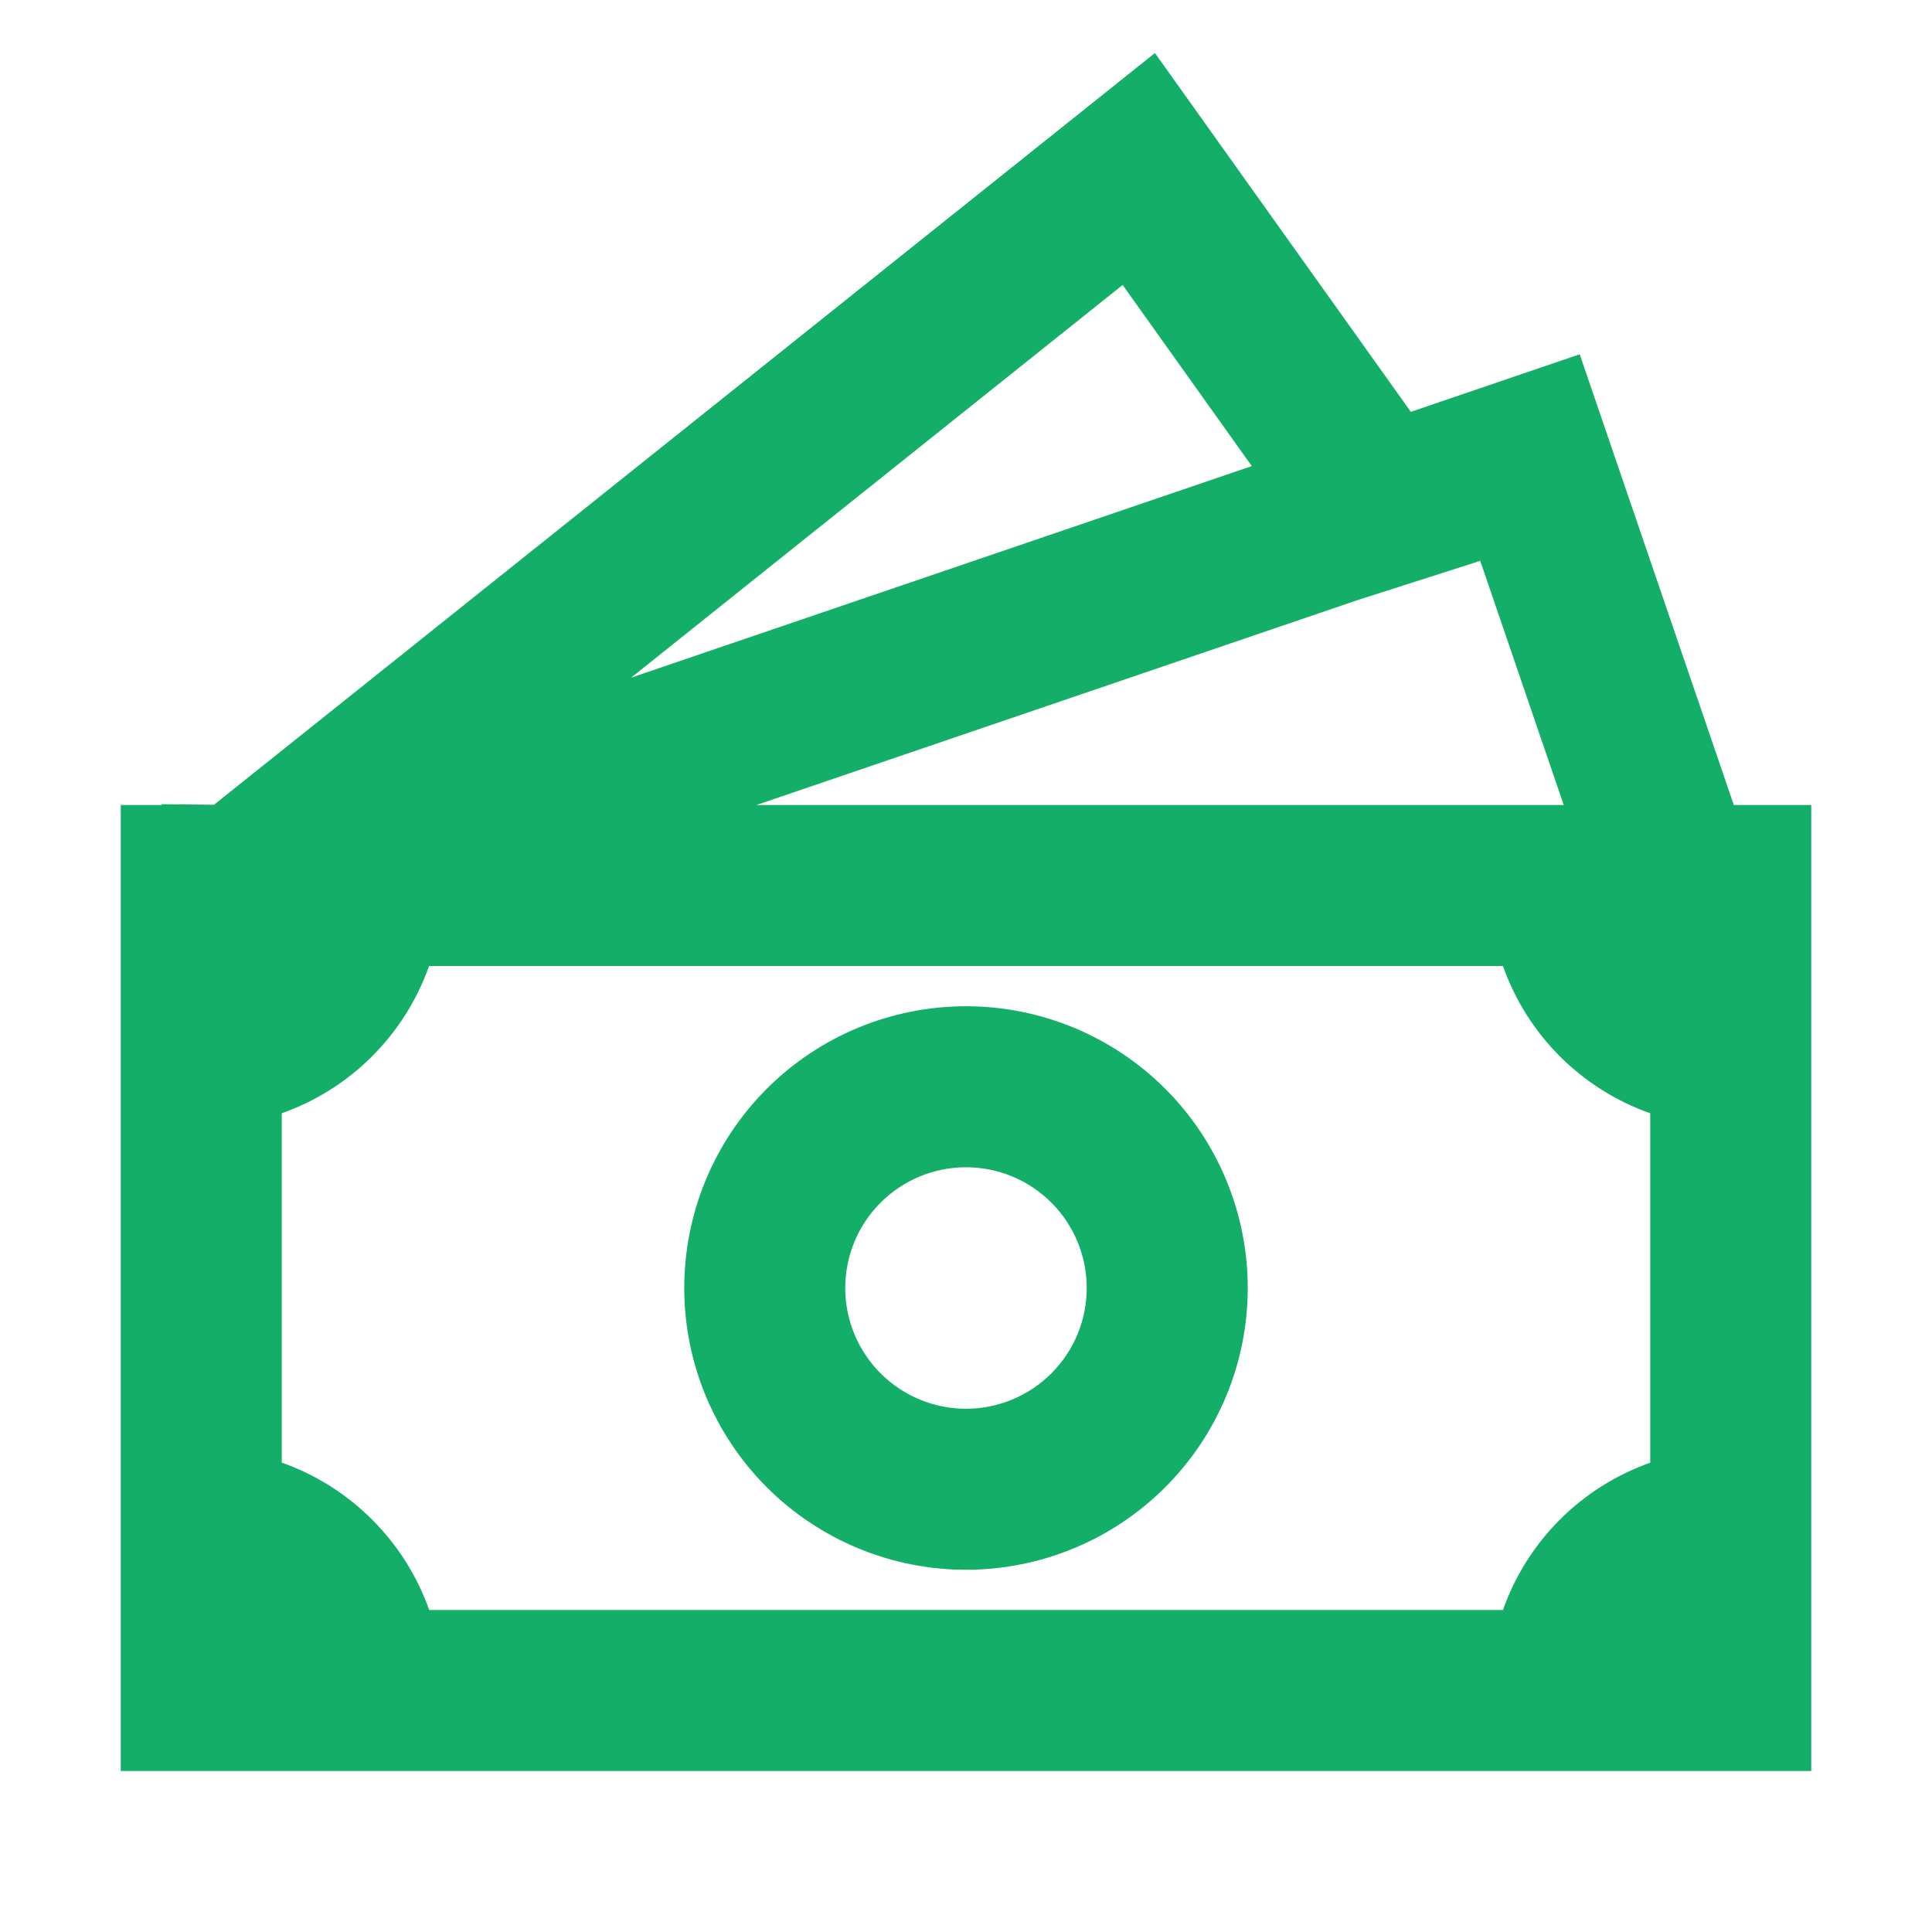
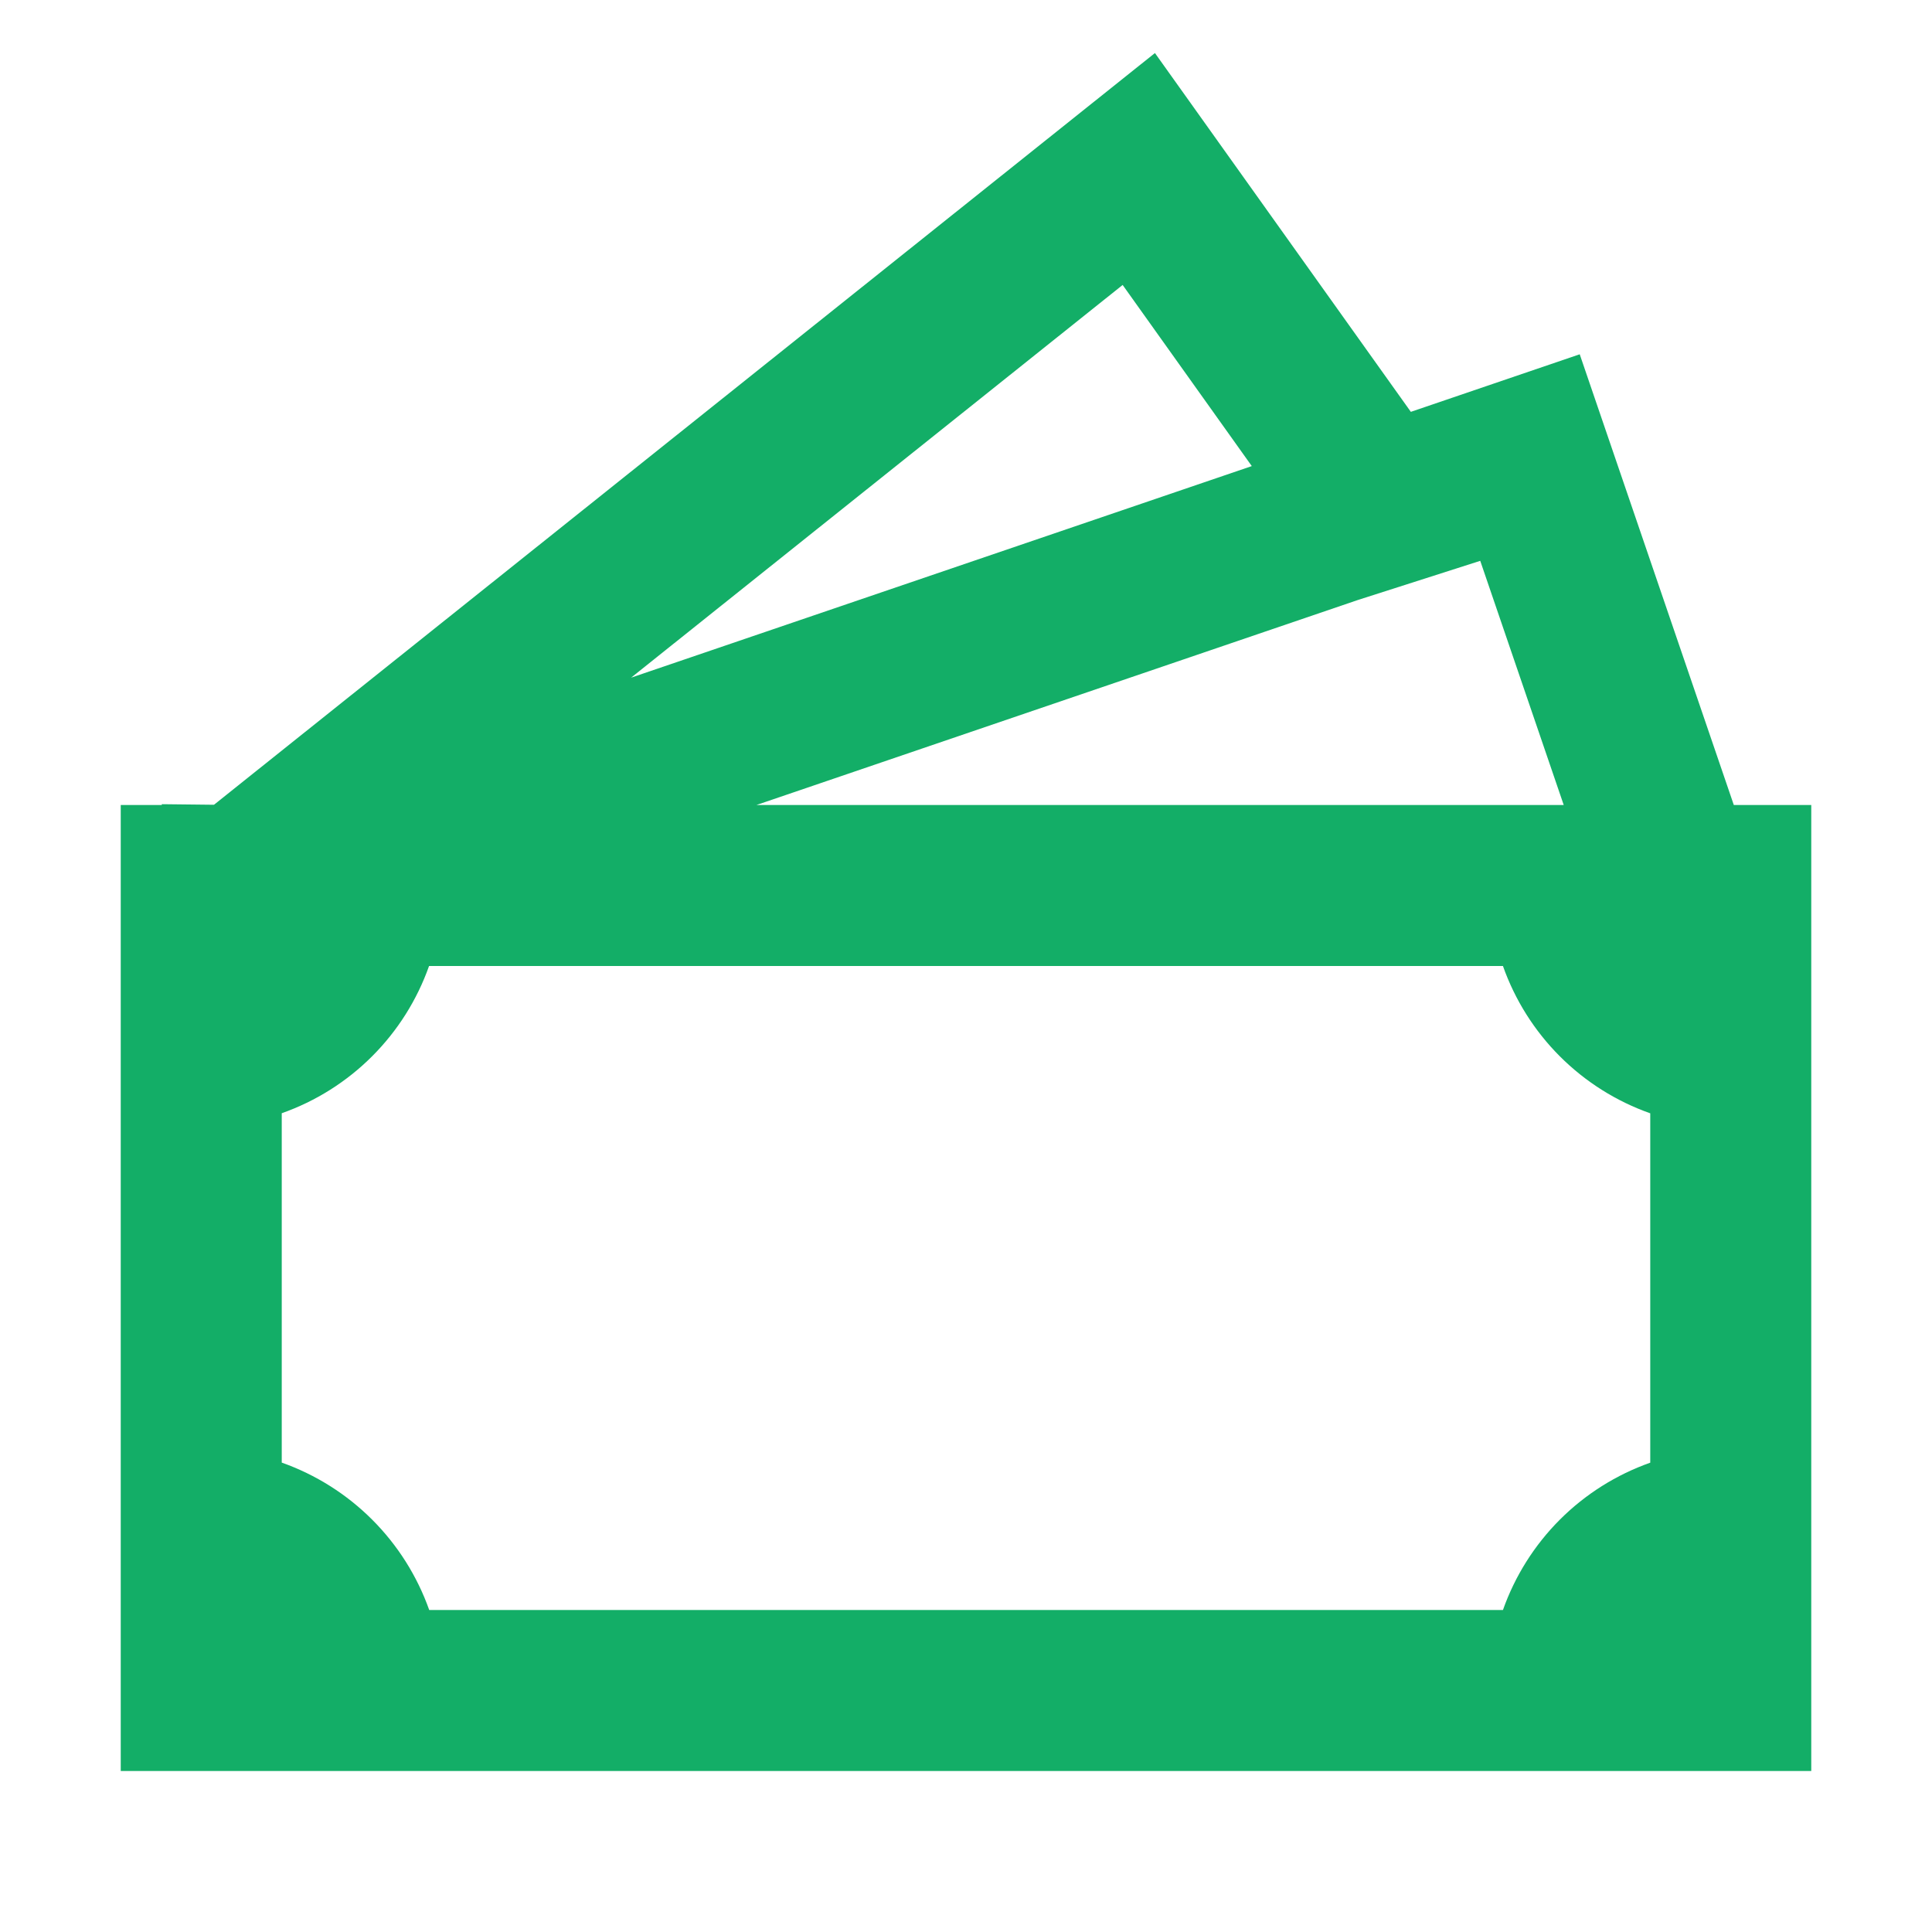
<svg xmlns="http://www.w3.org/2000/svg" width="77" height="77" viewBox="0 0 77 77" fill="none">
-   <path d="M38.5 40.104C35.522 40.104 32.666 41.287 30.56 43.393C28.454 45.499 27.271 48.355 27.271 51.333C27.271 54.312 28.454 57.168 30.56 59.274C32.666 61.38 35.522 62.563 38.5 62.563C41.478 62.563 44.334 61.38 46.44 59.274C48.546 57.168 49.729 54.312 49.729 51.333C49.729 48.355 48.546 45.499 46.44 43.393C44.334 41.287 41.478 40.104 38.5 40.104ZM33.687 51.333C33.687 50.057 34.194 48.833 35.097 47.931C35.999 47.028 37.224 46.521 38.5 46.521C39.776 46.521 41 47.028 41.903 47.931C42.805 48.833 43.312 50.057 43.312 51.333C43.312 52.61 42.805 53.834 41.903 54.736C41 55.639 39.776 56.146 38.5 56.146C37.224 56.146 35.999 55.639 35.097 54.736C34.194 53.834 33.687 52.61 33.687 51.333Z" fill="#13AE67" />
  <path d="M56.229 16.414L46.03 2.114L8.528 32.074L6.449 32.051V32.083H4.812V70.583H72.188V32.083H69.101L62.96 14.12L56.229 16.414ZM62.322 32.083H30.149L54.112 23.915L58.995 22.352L62.322 32.083ZM49.89 18.576L25.153 27.008L44.743 11.357L49.89 18.576ZM11.229 58.292V44.368C12.584 43.89 13.814 43.115 14.83 42.099C15.846 41.084 16.622 39.854 17.1 38.5H59.9C60.378 39.855 61.154 41.085 62.169 42.101C63.185 43.117 64.416 43.893 65.771 44.371V58.295C64.416 58.774 63.185 59.549 62.169 60.565C61.154 61.581 60.378 62.812 59.9 64.167H17.107C16.626 62.812 15.849 61.581 14.832 60.565C13.815 59.548 12.584 58.772 11.229 58.292Z" fill="#13AE67" />
</svg>